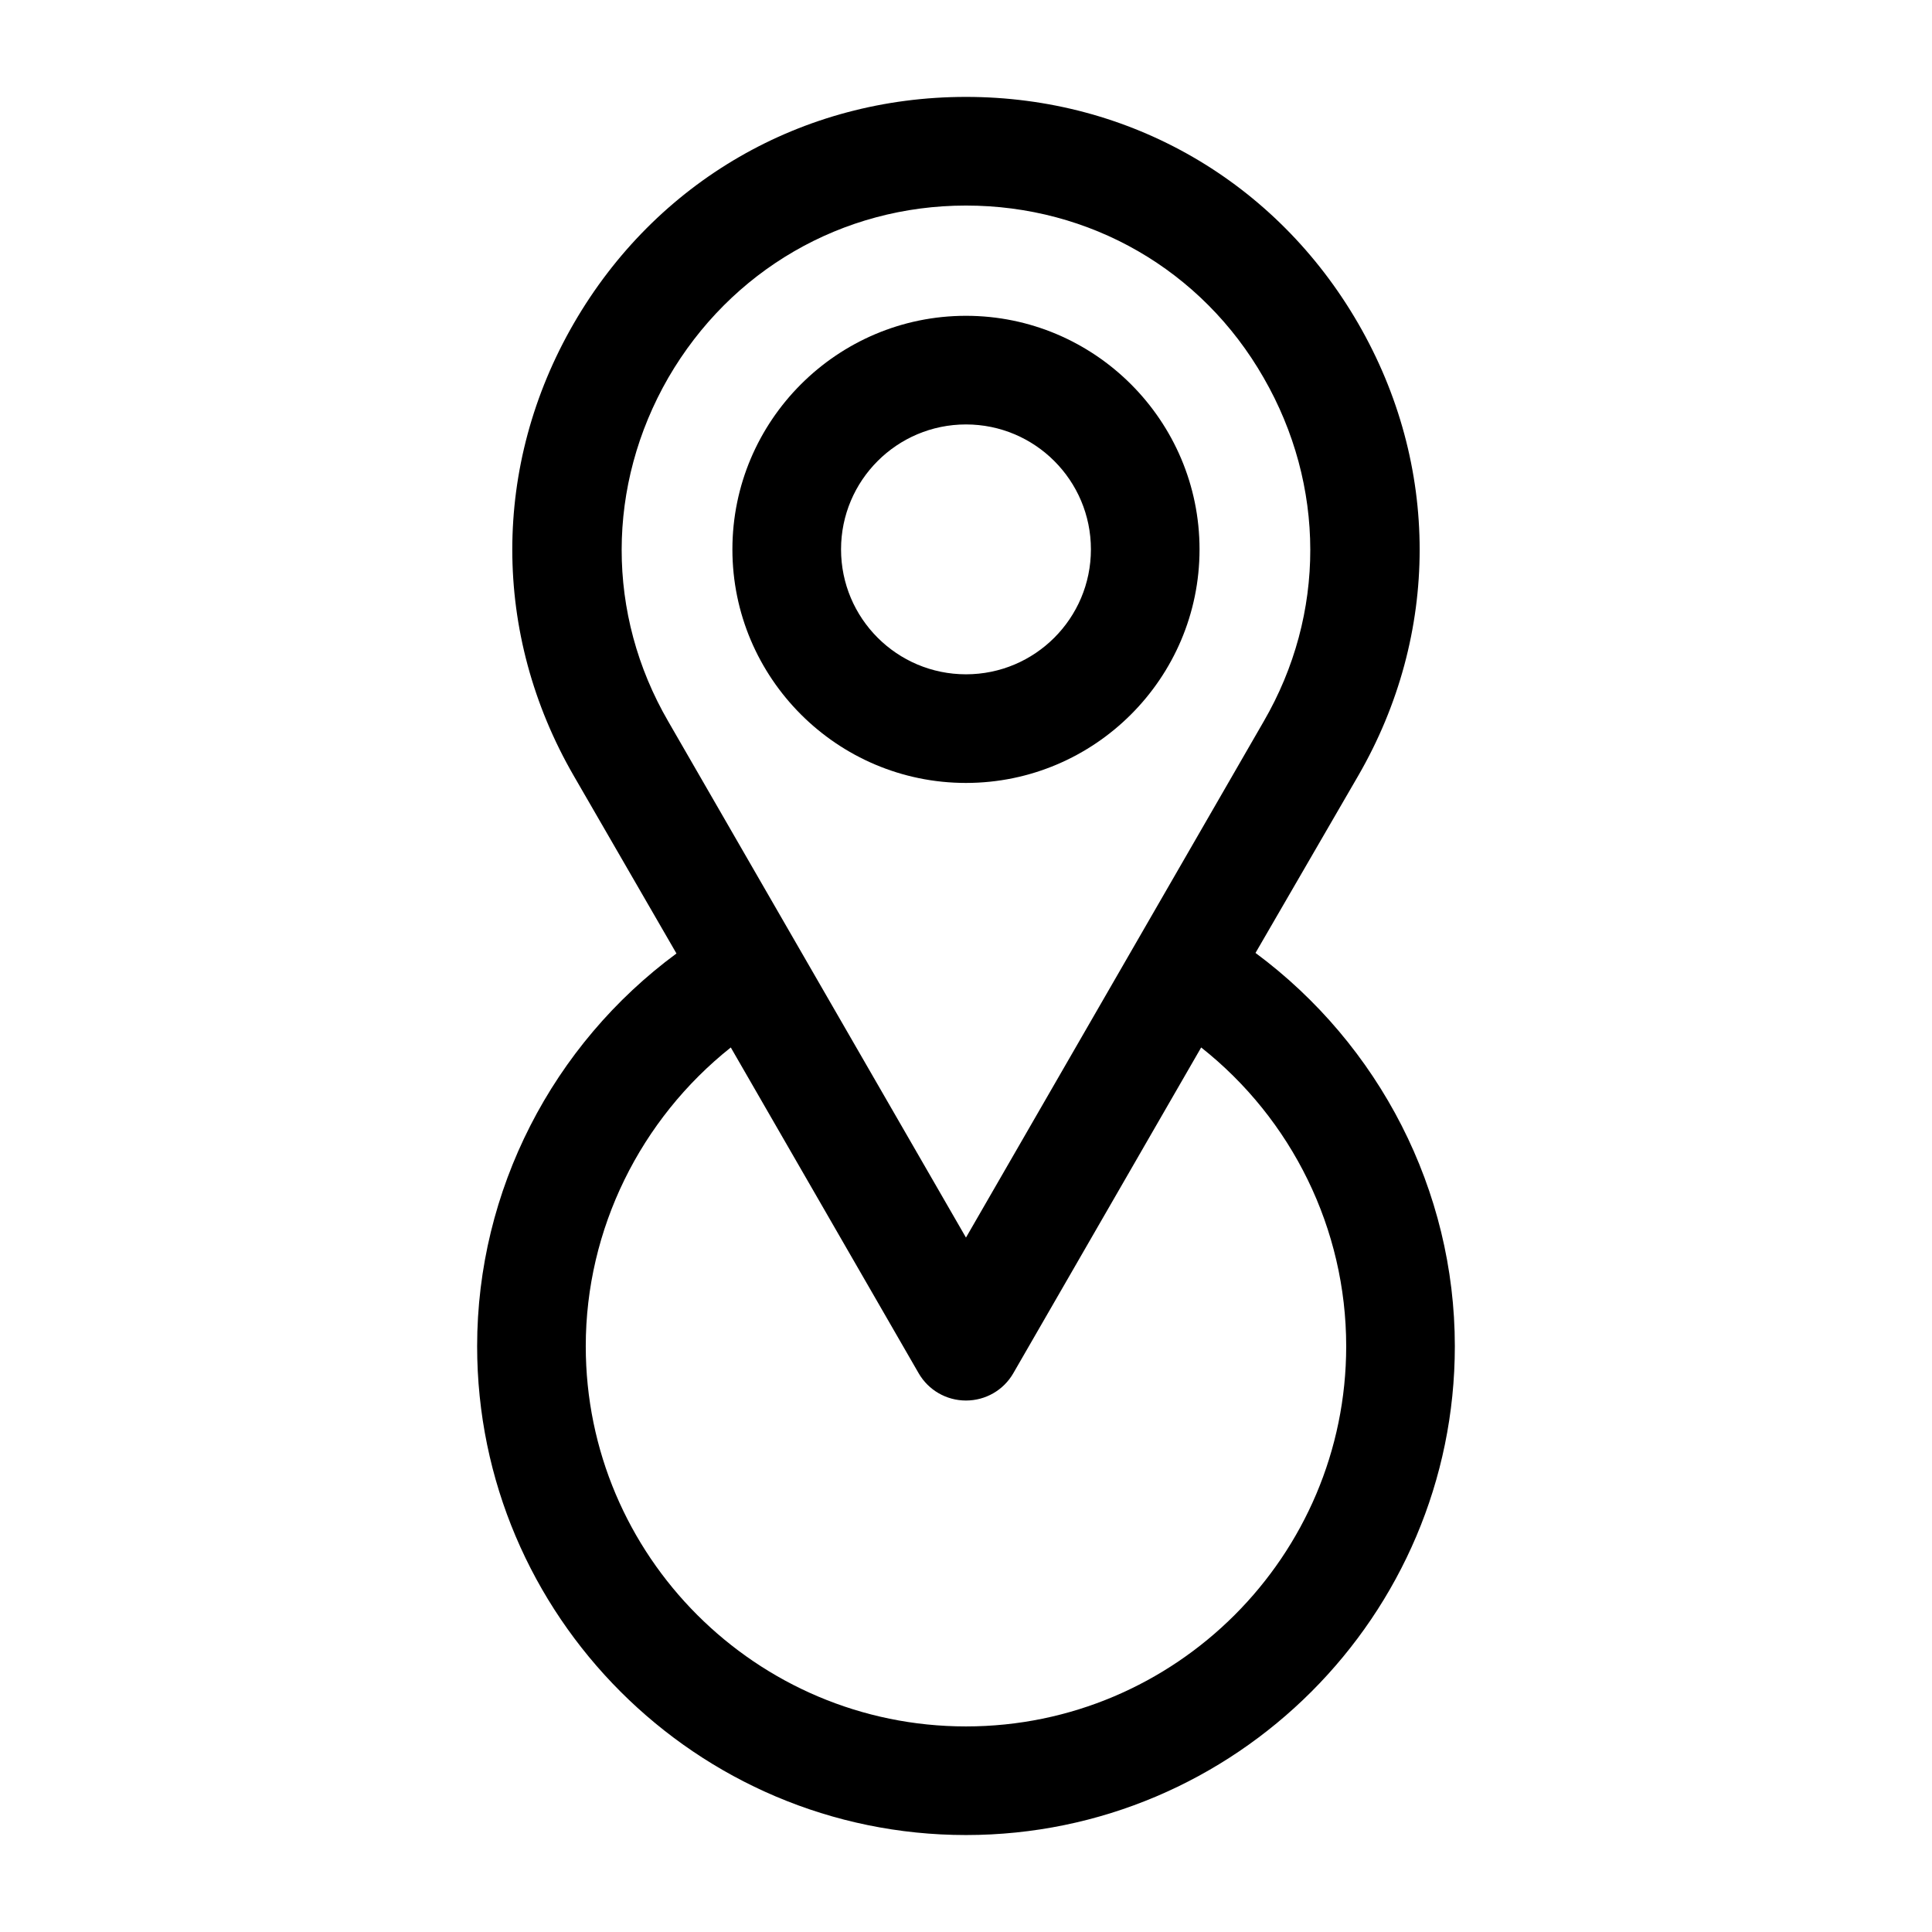
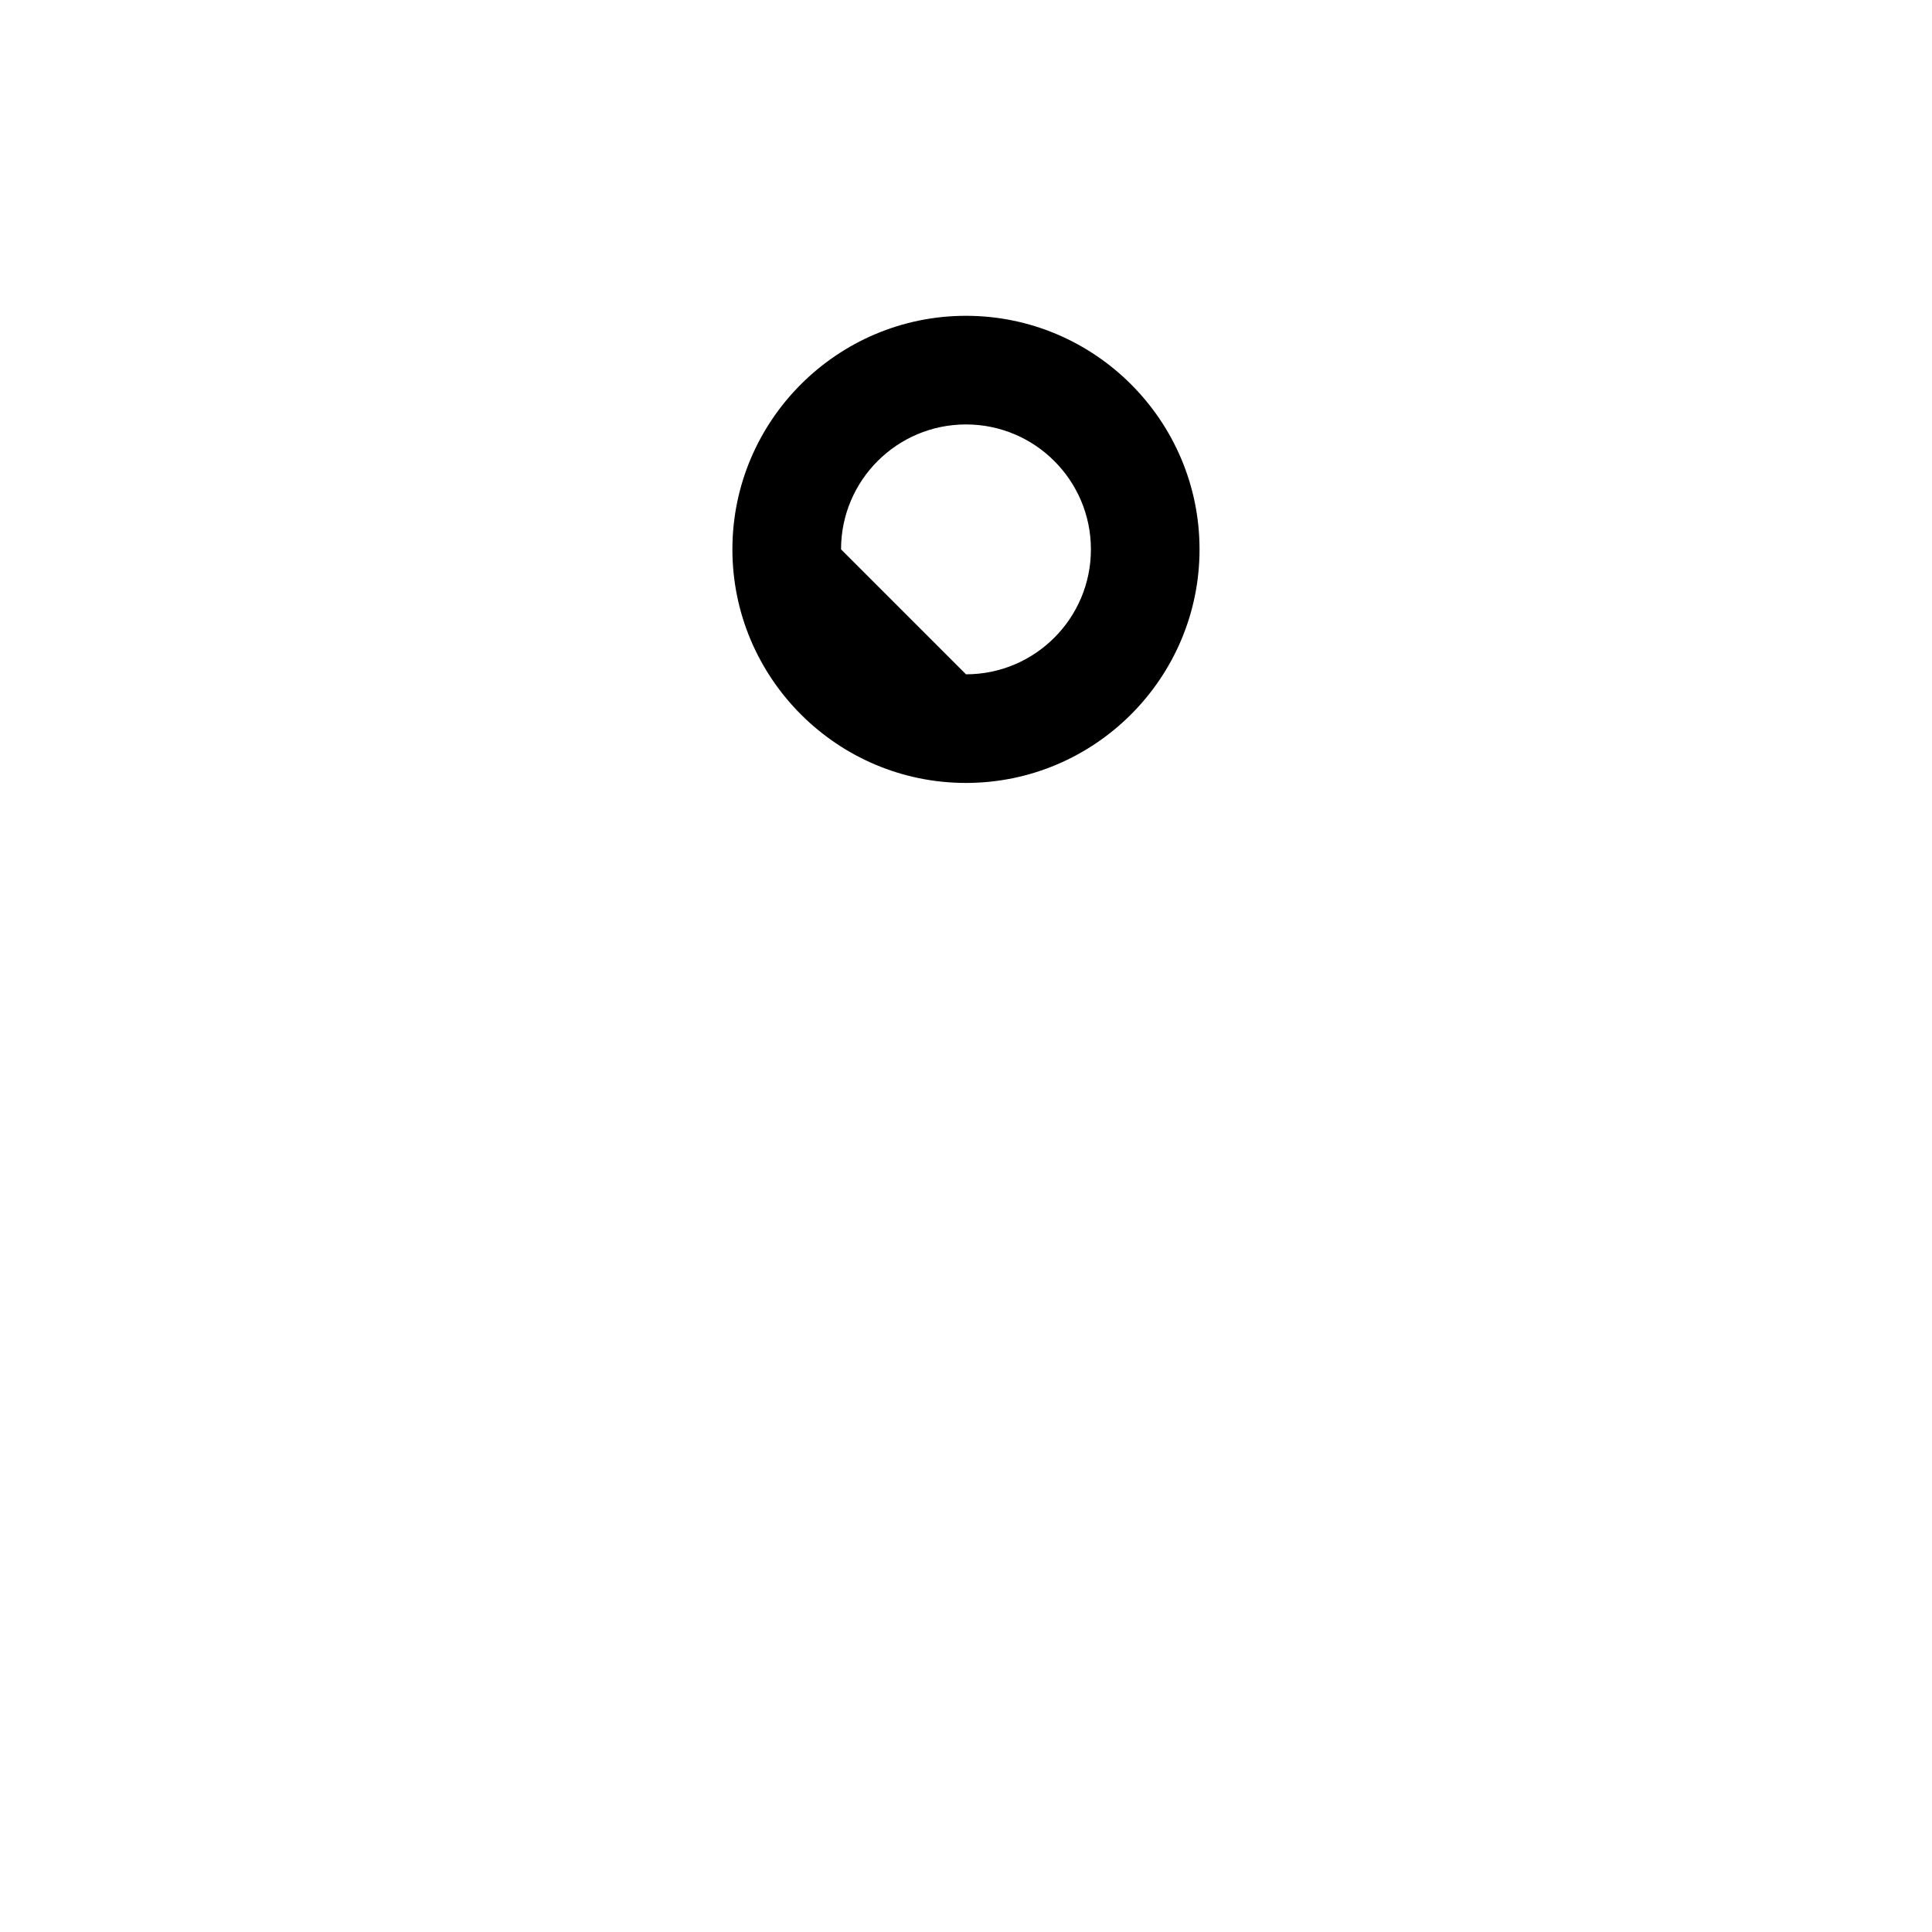
<svg xmlns="http://www.w3.org/2000/svg" fill="#000000" width="800px" height="800px" version="1.1" viewBox="144 144 512 512">
  <g>
-     <path d="m461.89 289.59c0-34.113-27.781-61.898-61.898-61.898-34.113 0-61.898 27.781-61.898 61.898 0 34.113 27.781 61.898 61.898 61.898 34.117-0.004 61.898-27.785 61.898-61.898zm-95.004 0c0-18.281 14.828-33.109 33.109-33.109s33.109 14.828 33.109 33.109-14.828 33.109-33.109 33.109c-18.281-0.004-33.109-14.828-33.109-33.109z" />
-     <path d="m476.72 396.54 27.203-46.926c21.734-37.57 21.734-82.336 0-119.91-21.734-37.57-60.457-60.023-103.93-60.023s-82.191 22.457-103.93 60.023c-21.734 37.57-21.734 82.336 0 119.91l27.207 47.07c-32.816 24.184-52.824 62.762-52.824 104.07 0 71.398 58.152 129.55 129.55 129.55s129.55-58.152 129.55-129.55c0-41.312-20.008-79.891-52.828-104.22zm-155.61-61.32c-16.555-28.5-16.41-62.617 0-91.117 16.555-28.5 46.062-45.629 78.883-45.629s62.473 16.984 78.883 45.629c16.41 28.5 16.555 62.617 0 91.117l-78.883 136.75zm78.883 266.3c-55.562 0-100.76-45.199-100.76-100.76 0-31.094 14.539-60.168 38.434-79.172l49.805 86.367c2.59 4.461 7.34 7.199 12.523 7.199s9.934-2.734 12.523-7.199l49.805-86.367c24.039 19 38.434 48.078 38.434 79.172 0 55.562-45.199 100.76-100.76 100.76z" />
+     <path d="m461.89 289.59c0-34.113-27.781-61.898-61.898-61.898-34.113 0-61.898 27.781-61.898 61.898 0 34.113 27.781 61.898 61.898 61.898 34.117-0.004 61.898-27.785 61.898-61.898zm-95.004 0c0-18.281 14.828-33.109 33.109-33.109s33.109 14.828 33.109 33.109-14.828 33.109-33.109 33.109z" />
  </g>
</svg>